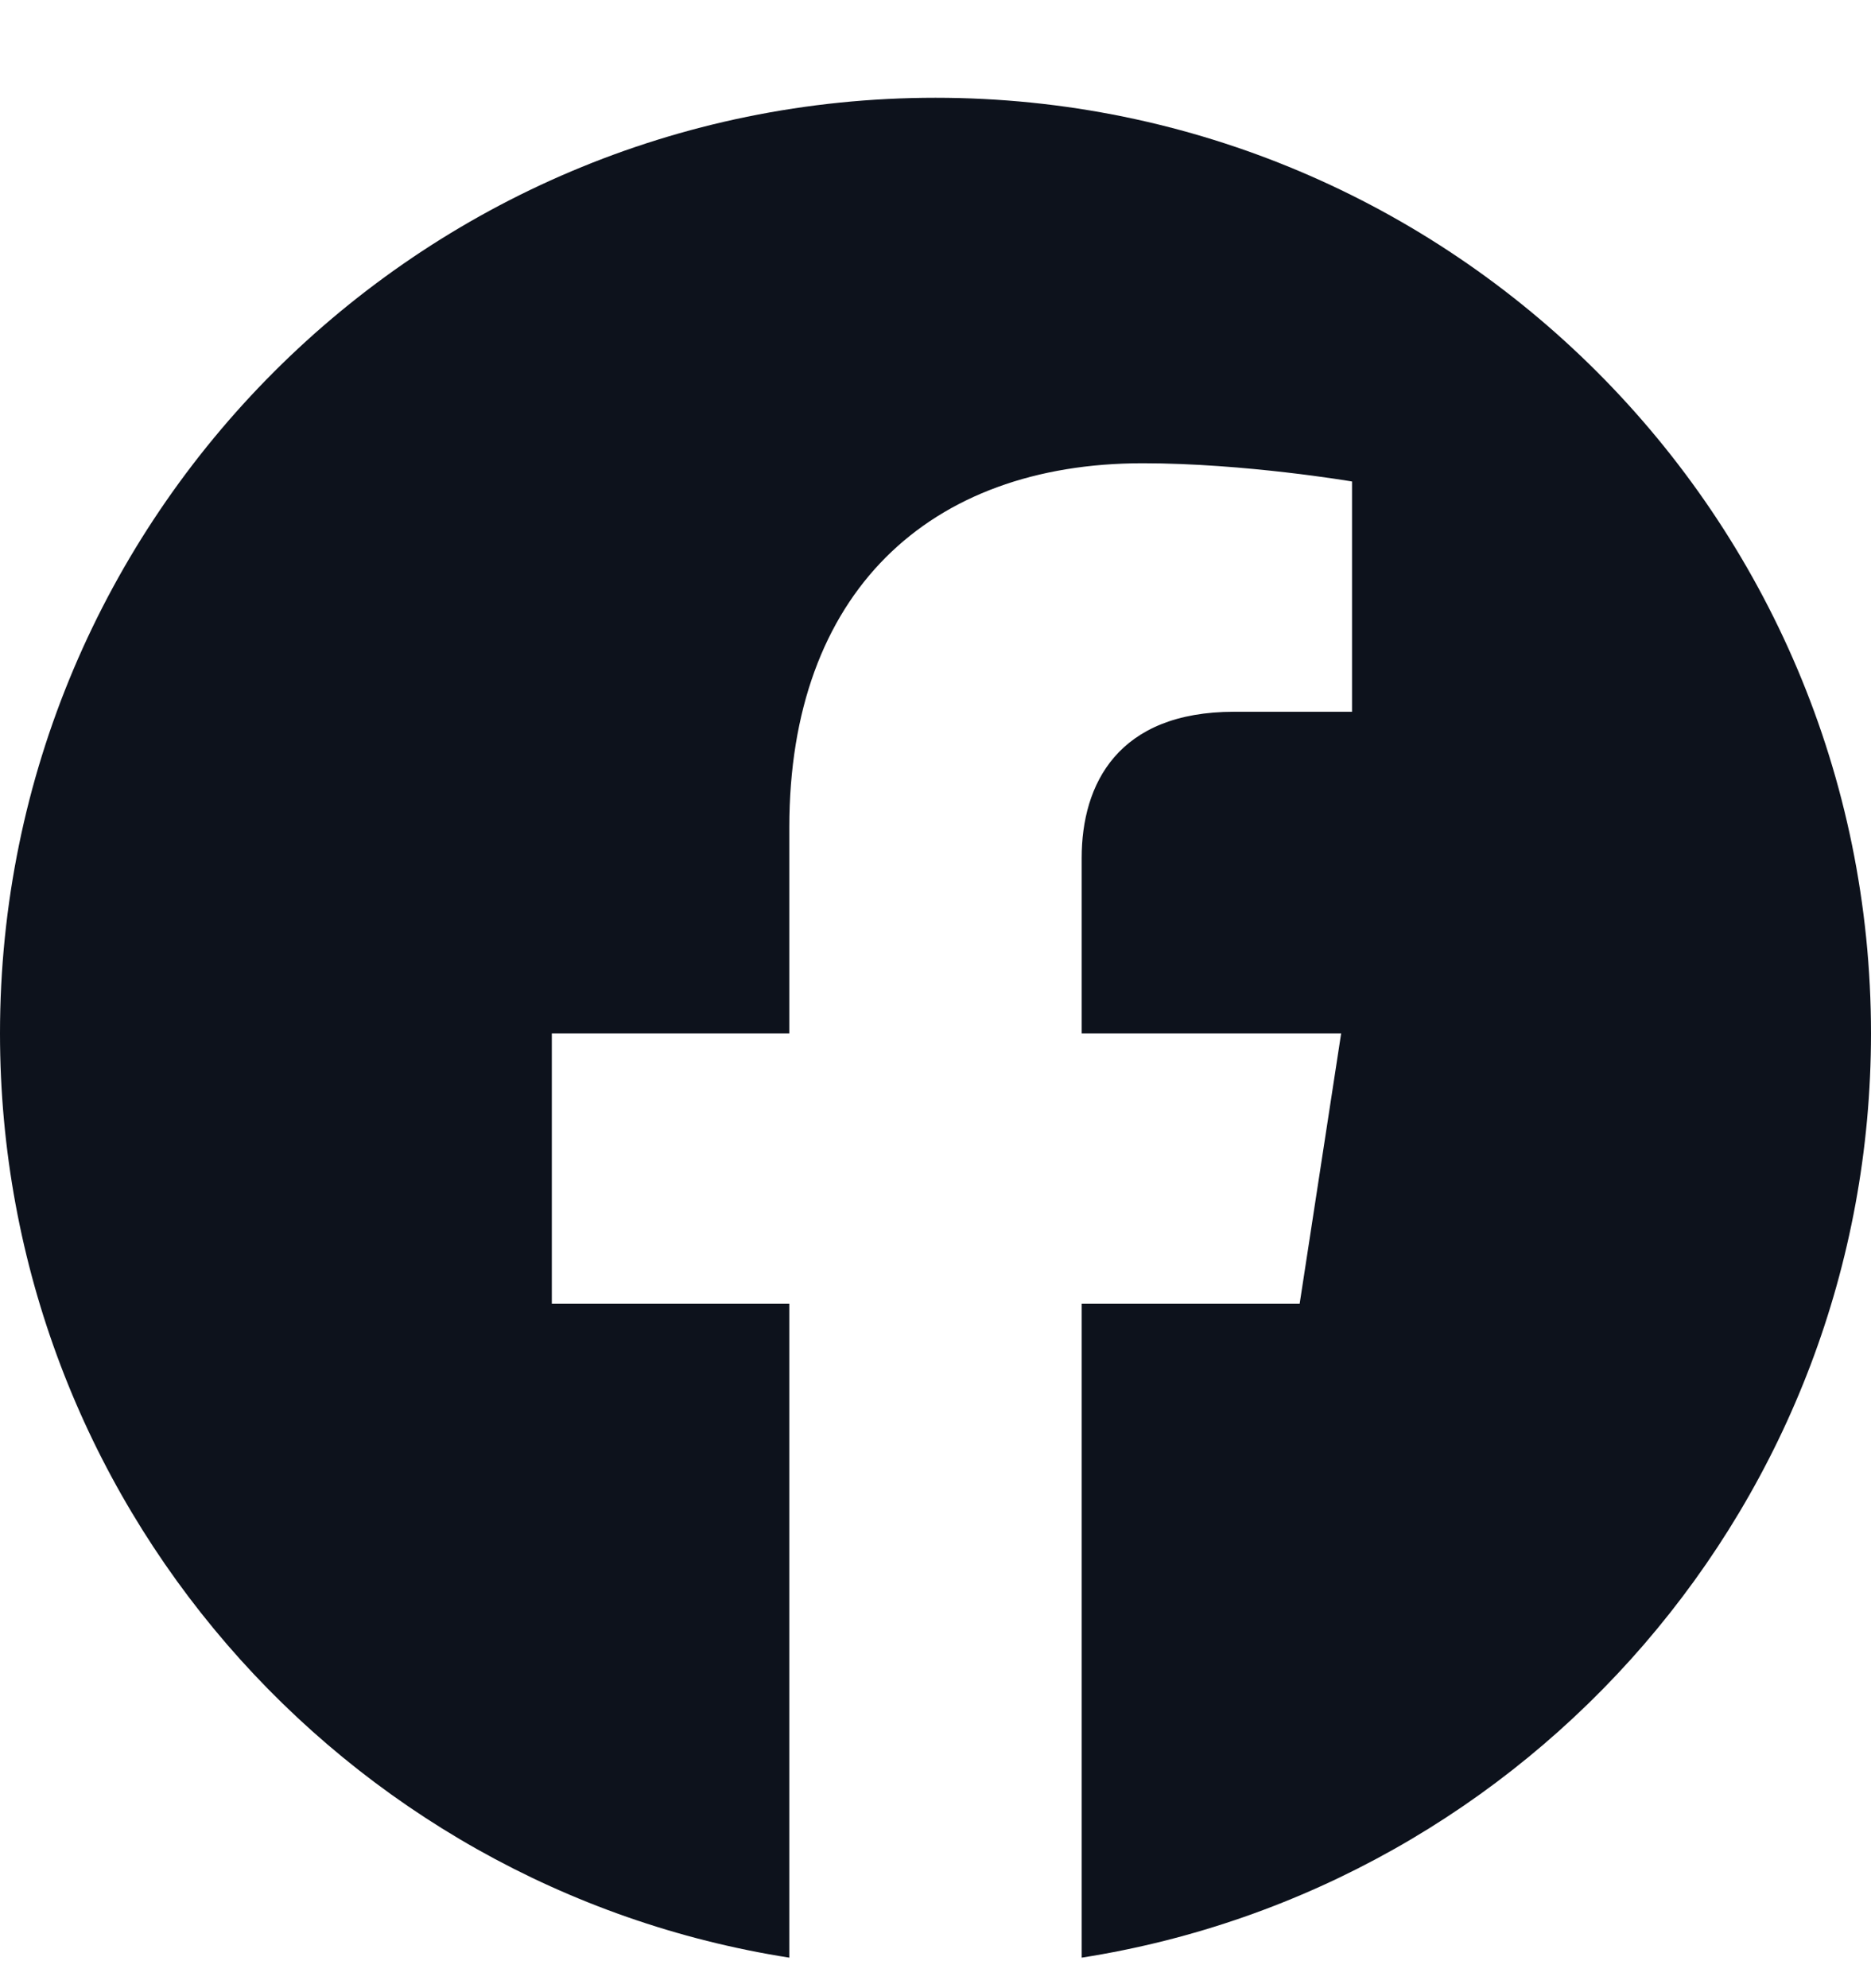
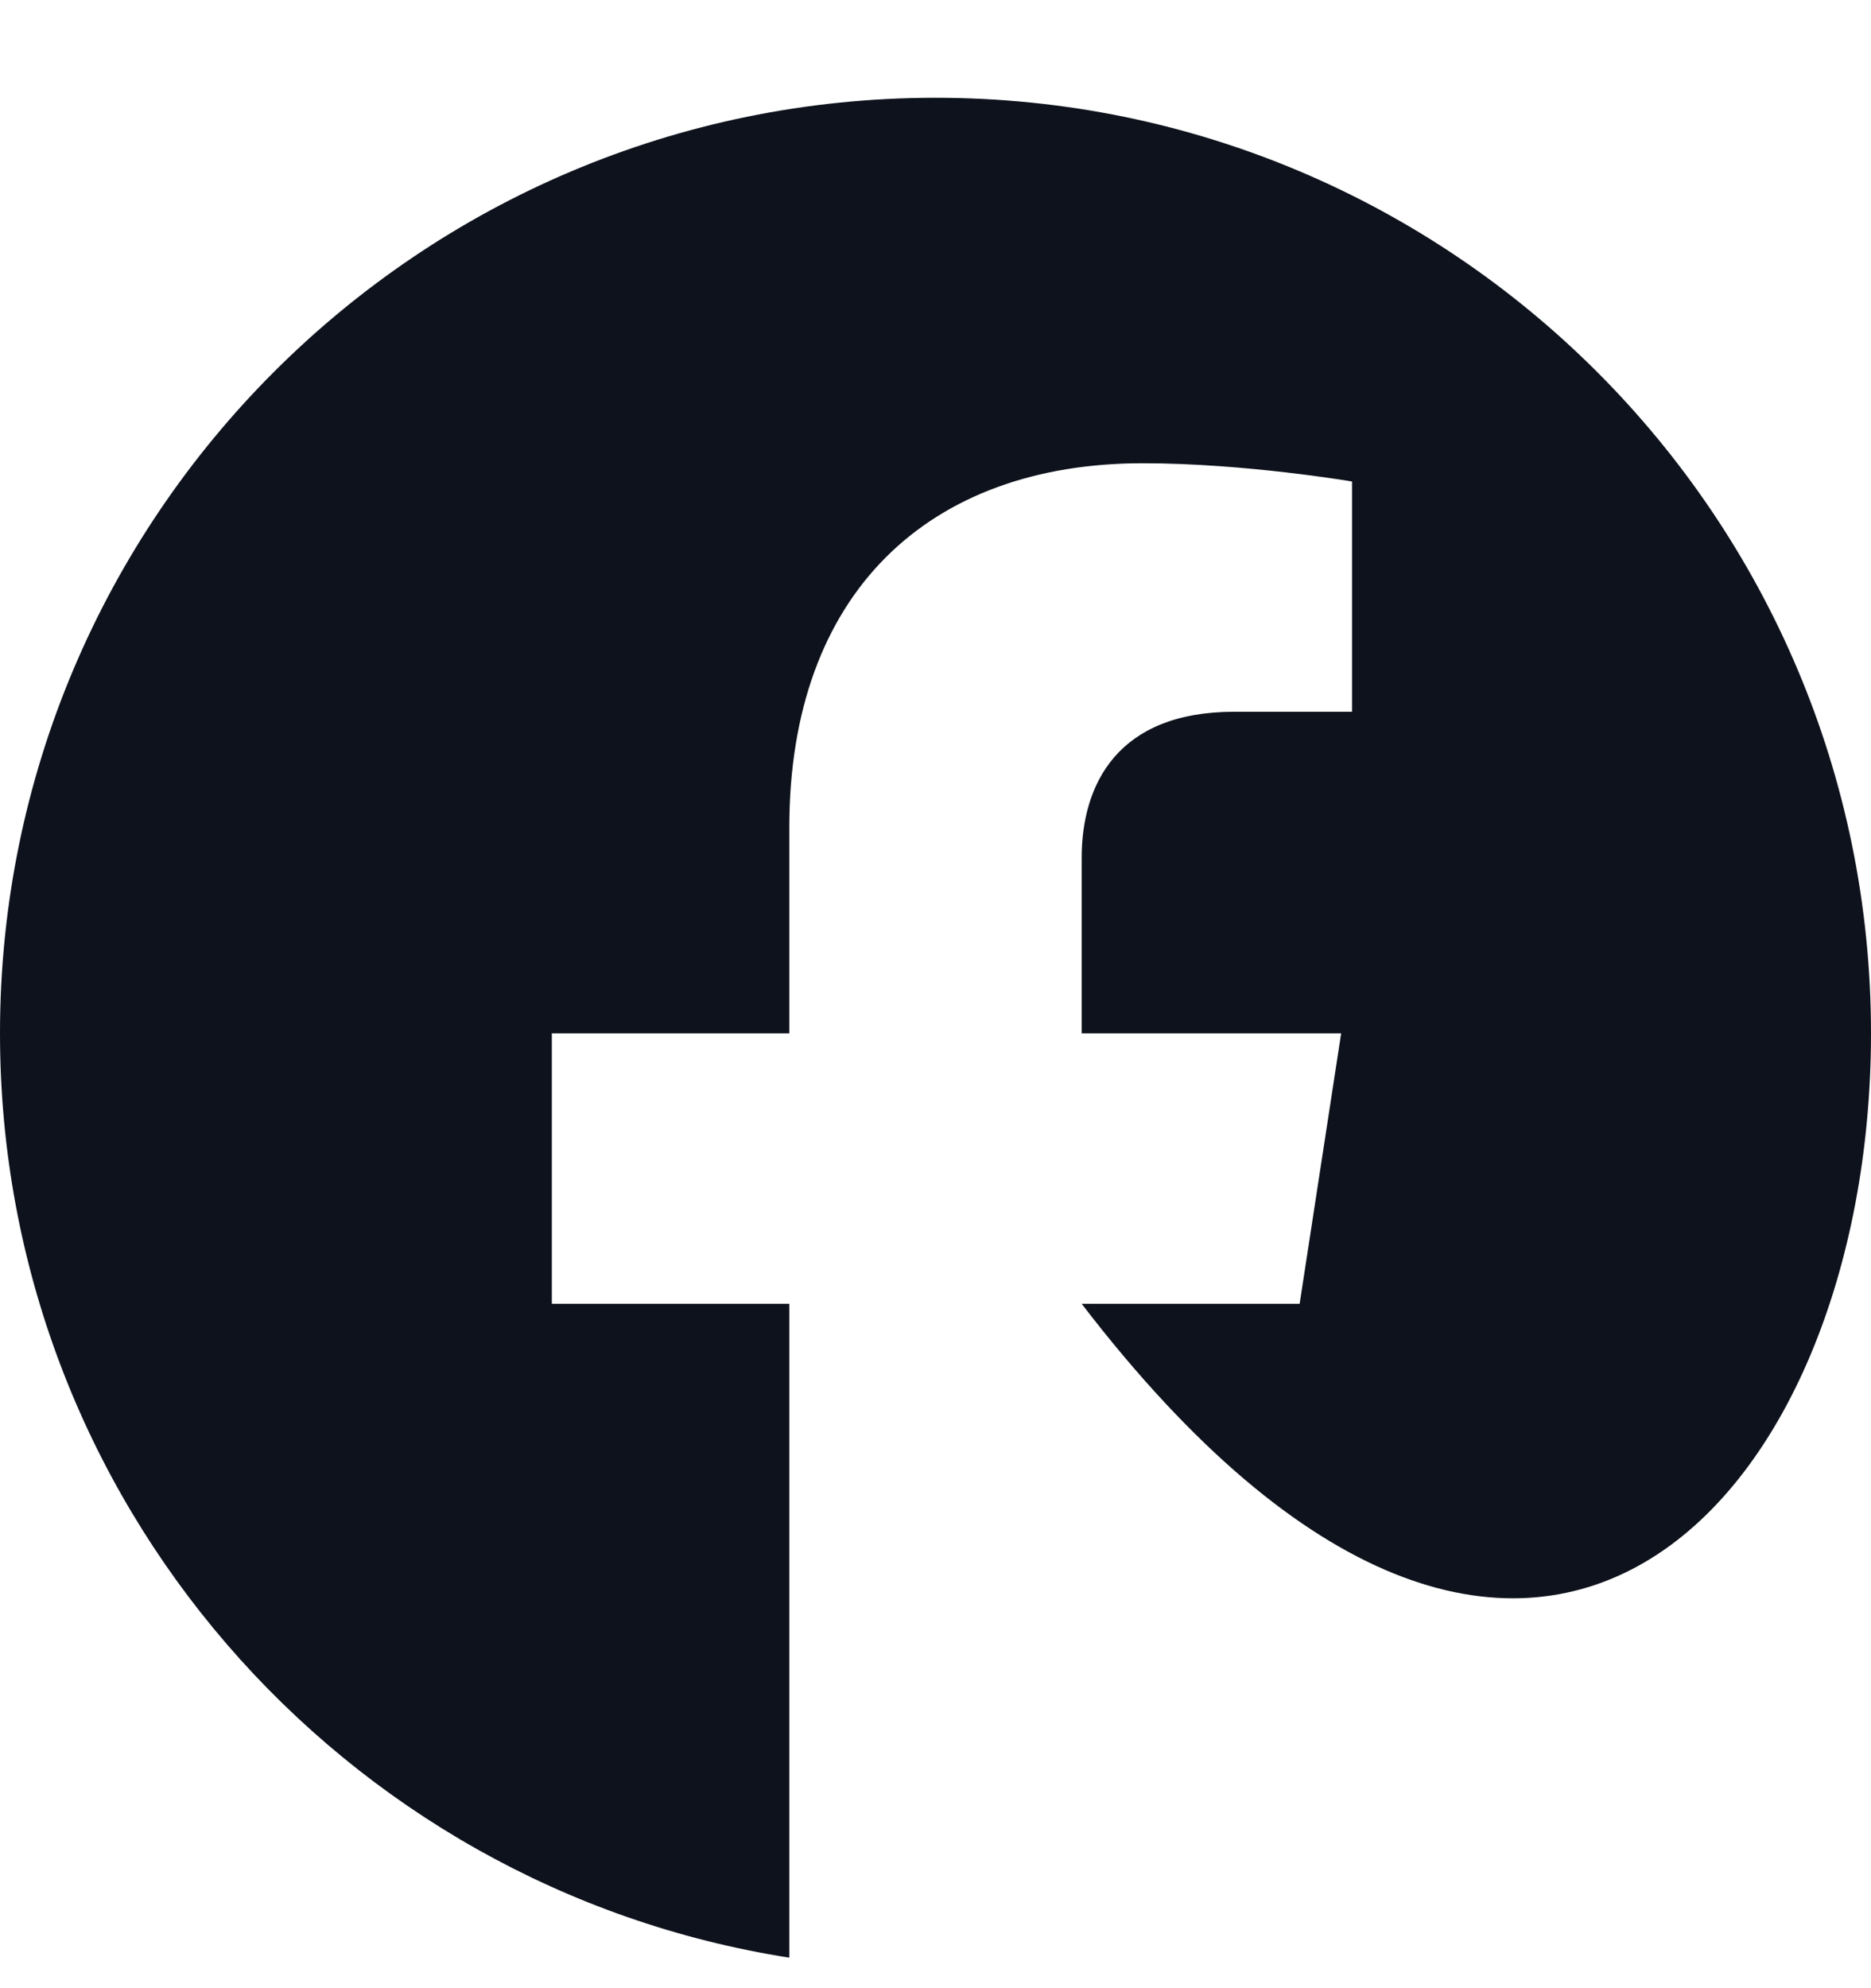
<svg xmlns="http://www.w3.org/2000/svg" width="16" height="17" viewBox="0 0 16 17" fill="none">
-   <path d="M16 8.836C16 4.418 12.418 0.836 8 0.836C3.582 0.836 0 4.418 0 8.836C0 12.829 2.925 16.139 6.75 16.739V11.148H4.719V8.836H6.75V7.073C6.75 5.068 7.944 3.961 9.772 3.961C10.647 3.961 11.562 4.117 11.562 4.117V6.086H10.554C9.56 6.086 9.25 6.703 9.25 7.336V8.836H11.469L11.114 11.148H9.25V16.739C13.075 16.139 16 12.829 16 8.836Z" fill="#0D121C" />
+   <path d="M16 8.836C16 4.418 12.418 0.836 8 0.836C3.582 0.836 0 4.418 0 8.836C0 12.829 2.925 16.139 6.75 16.739V11.148H4.719V8.836H6.75V7.073C6.75 5.068 7.944 3.961 9.772 3.961C10.647 3.961 11.562 4.117 11.562 4.117V6.086H10.554C9.56 6.086 9.25 6.703 9.25 7.336V8.836H11.469L11.114 11.148H9.25C13.075 16.139 16 12.829 16 8.836Z" fill="#0D121C" />
</svg>